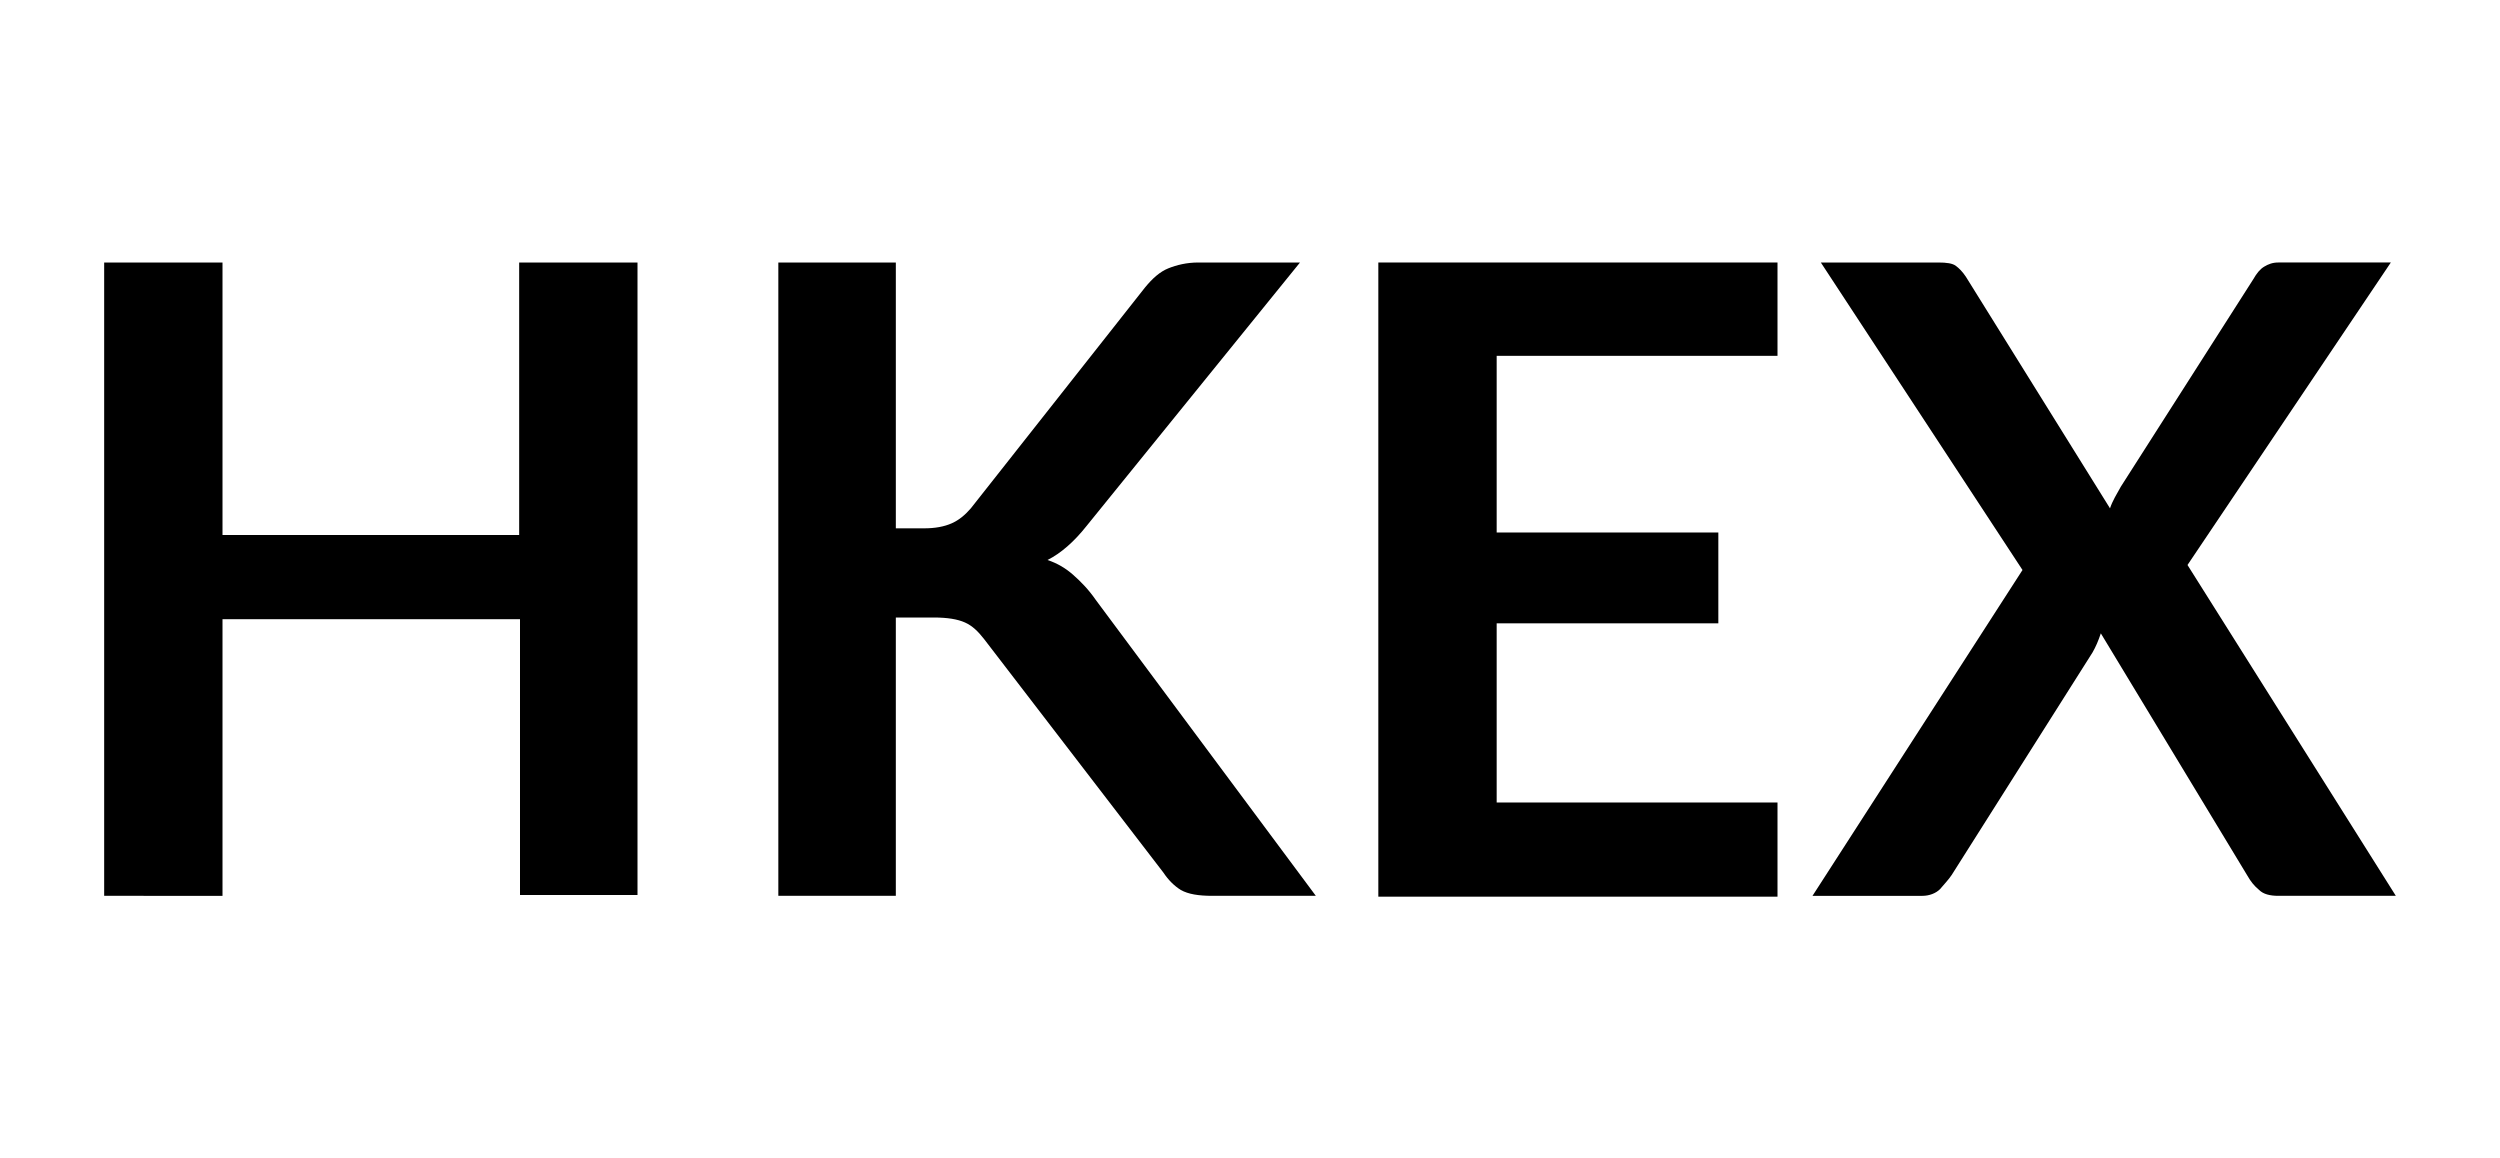
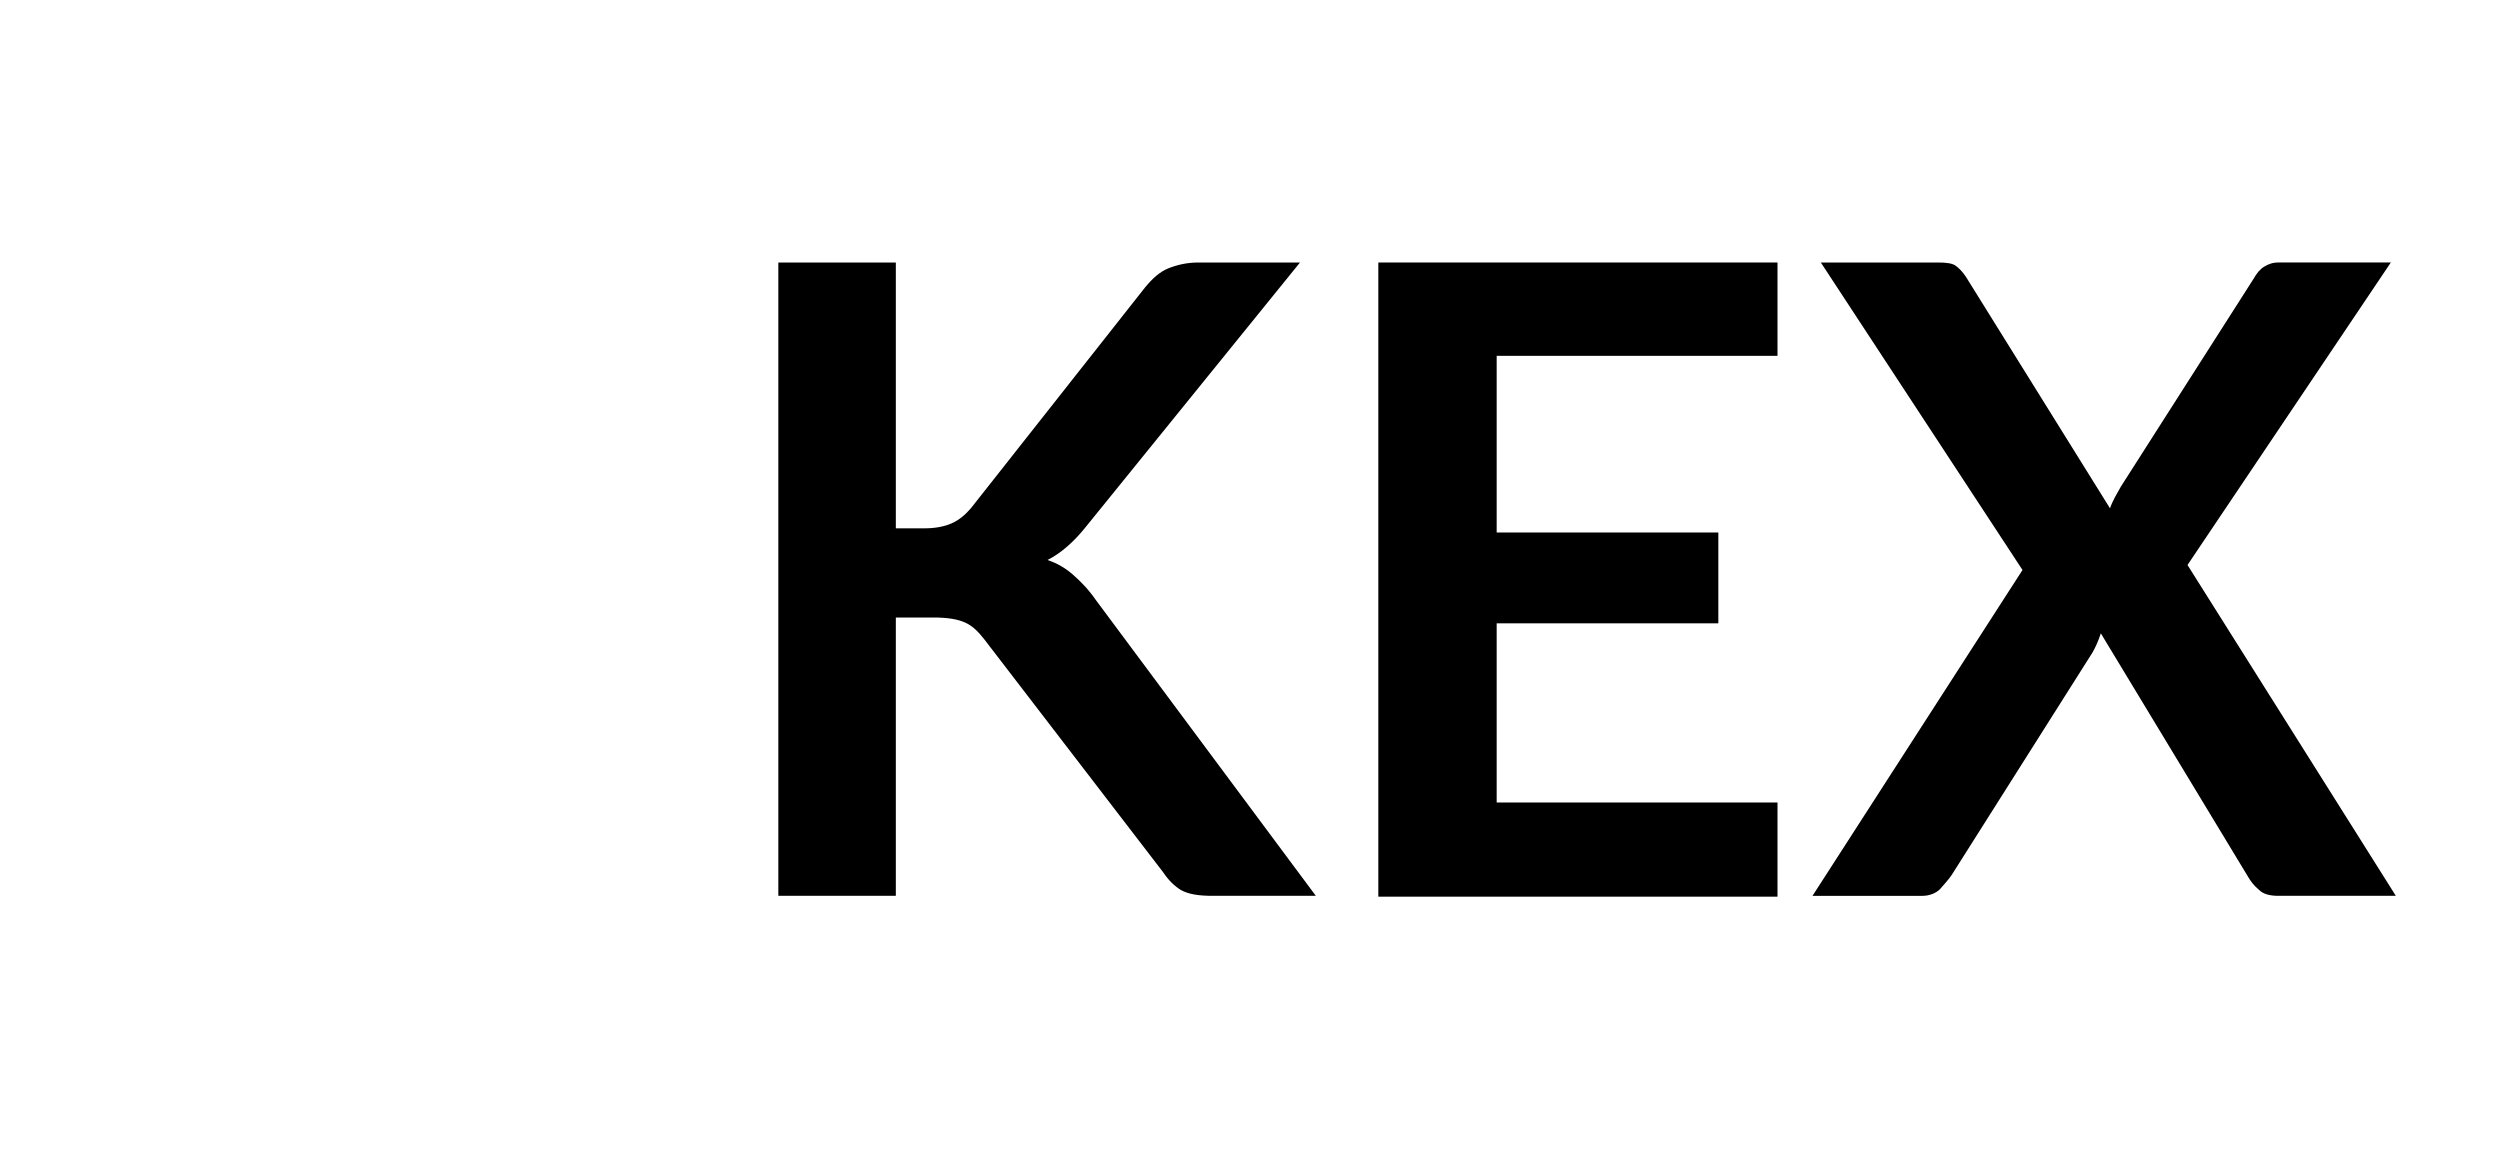
<svg xmlns="http://www.w3.org/2000/svg" version="1.1" id="Layer_1" x="0px" y="0px" viewBox="0 0 300 139" style="enable-background:new 0 0 300 139;" xml:space="preserve">
  <g>
-     <path d="M76.5,31.5v75.9H62.4V74.3H26.7v33.2H12.5V31.5h14.2v32.7h35.6V31.5H76.5z" />
    <path d="M107.6,63.4h3.3c1.3,0,2.4-0.2,3.3-0.6c0.9-0.4,1.6-1,2.3-1.8l20.9-26.5c0.9-1.1,1.8-1.9,2.8-2.3c1-0.4,2.2-0.7,3.6-0.7   H156l-25.6,31.6c-1.5,1.9-3.1,3.3-4.7,4.1c1.2,0.4,2.2,1,3.1,1.8c0.9,0.8,1.8,1.7,2.7,3l26.4,35.5h-12.4c-1.7,0-2.9-0.2-3.8-0.7   c-0.8-0.5-1.5-1.2-2.1-2.1l-21.5-28c-0.7-0.9-1.4-1.6-2.3-2c-0.9-0.4-2.1-0.6-3.8-0.6h-4.5v33.4H93.4V31.5h14.1V63.4z" />
    <path d="M179.6,42.8v21.1h26.6v10.9h-26.6v21.5h33.7v11.3h-47.9V31.5h47.9v11.2H179.6z" />
    <path d="M287.5,107.5h-14.1c-1,0-1.8-0.2-2.3-0.7c-0.6-0.5-1-1-1.4-1.7l-17.6-29.1c-0.3,0.9-0.6,1.6-1,2.3L234.2,105   c-0.4,0.6-0.9,1.1-1.4,1.7c-0.5,0.5-1.3,0.8-2.1,0.8h-13.2l25.2-39.1l-24.2-36.9h14.1c1,0,1.7,0.1,2.1,0.4c0.4,0.3,0.8,0.7,1.2,1.3   L253.2,61c0.3-0.9,0.8-1.7,1.3-2.6l15.9-24.9c0.4-0.7,0.8-1.2,1.3-1.5c0.5-0.3,1-0.5,1.7-0.5h13.5l-24.4,36.3L287.5,107.5z" />
  </g>
</svg>